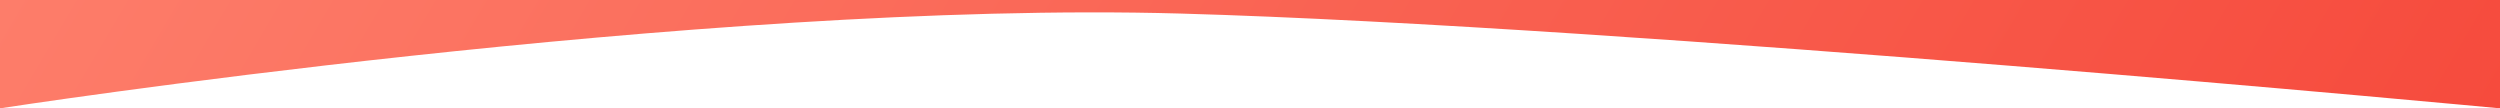
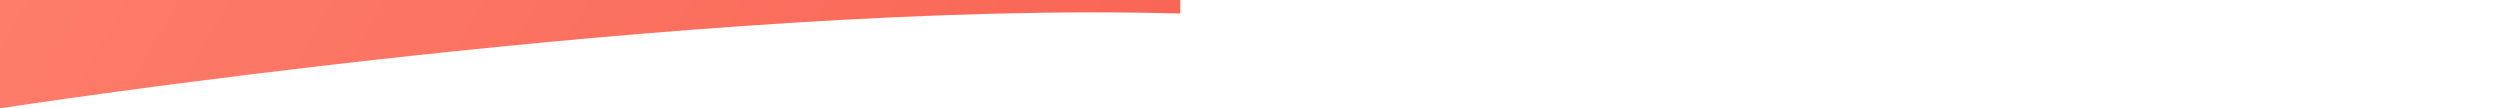
<svg xmlns="http://www.w3.org/2000/svg" width="1200" height="52" viewBox="0 0 1200 52" fill="none">
-   <path d="M566.5 6.5C783.524 12.646 1200 52.001 1200 52.001V0H0V52.001C0 52.001 337 0 566.5 6.5Z" fill="url(#paint0_linear_115_48)" />
+   <path d="M566.5 6.5V0H0V52.001C0 52.001 337 0 566.5 6.5Z" fill="url(#paint0_linear_115_48)" />
  <defs>
    <linearGradient id="paint0_linear_115_48" x1="0" y1="-0" x2="913.467" y2="538.264" gradientUnits="userSpaceOnUse">
      <stop stop-color="#FD7D6A" />
      <stop offset="1" stop-color="#F64B3D" />
    </linearGradient>
  </defs>
</svg>